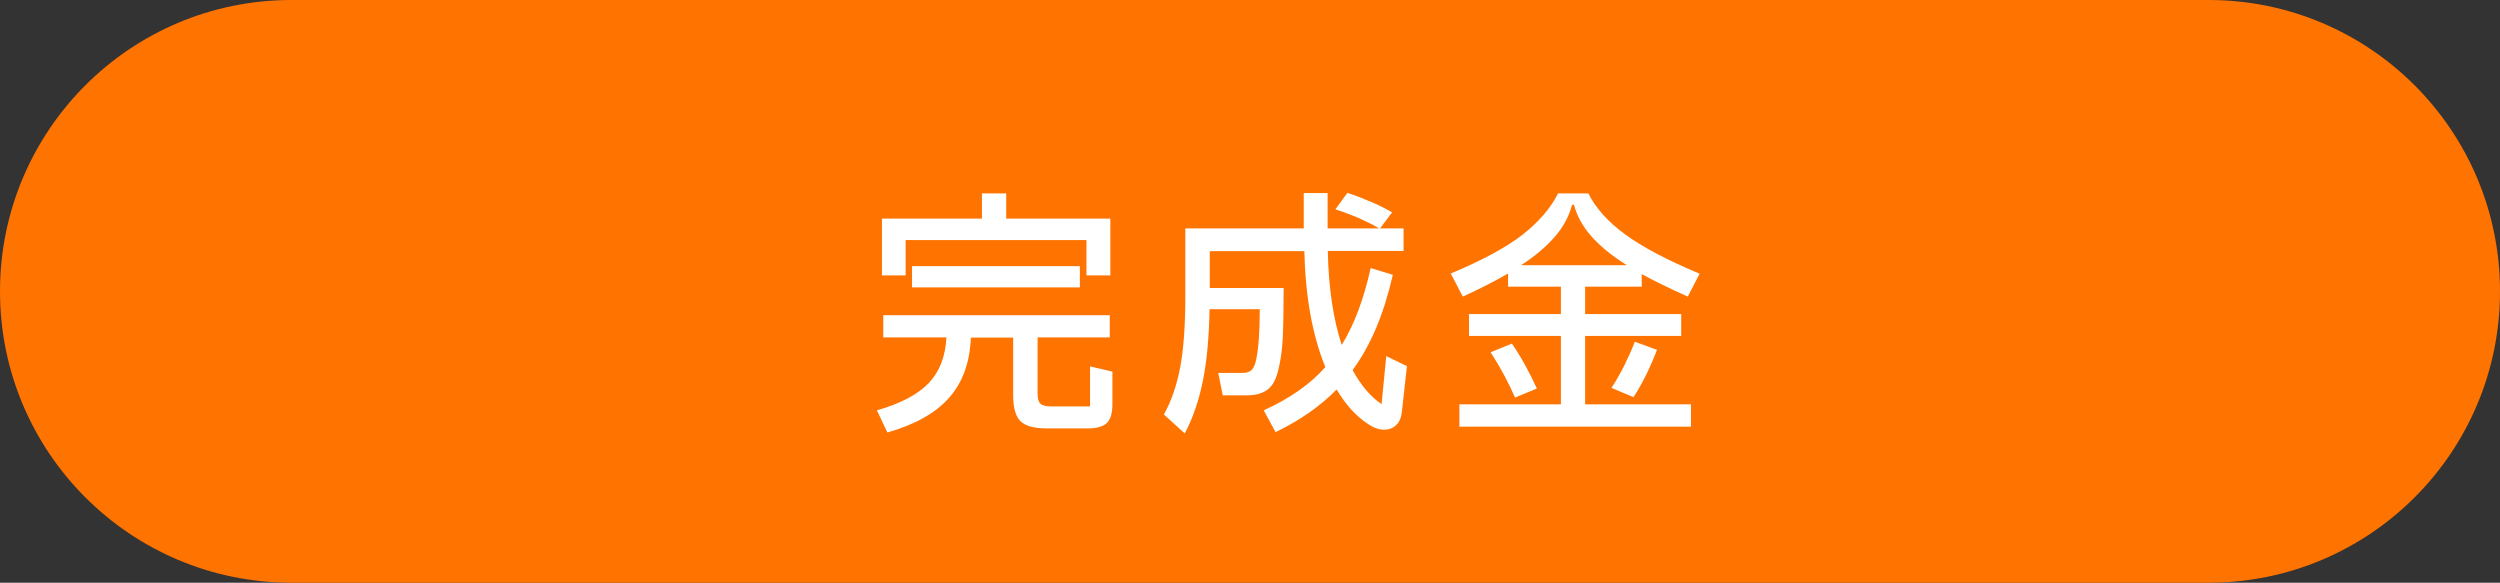
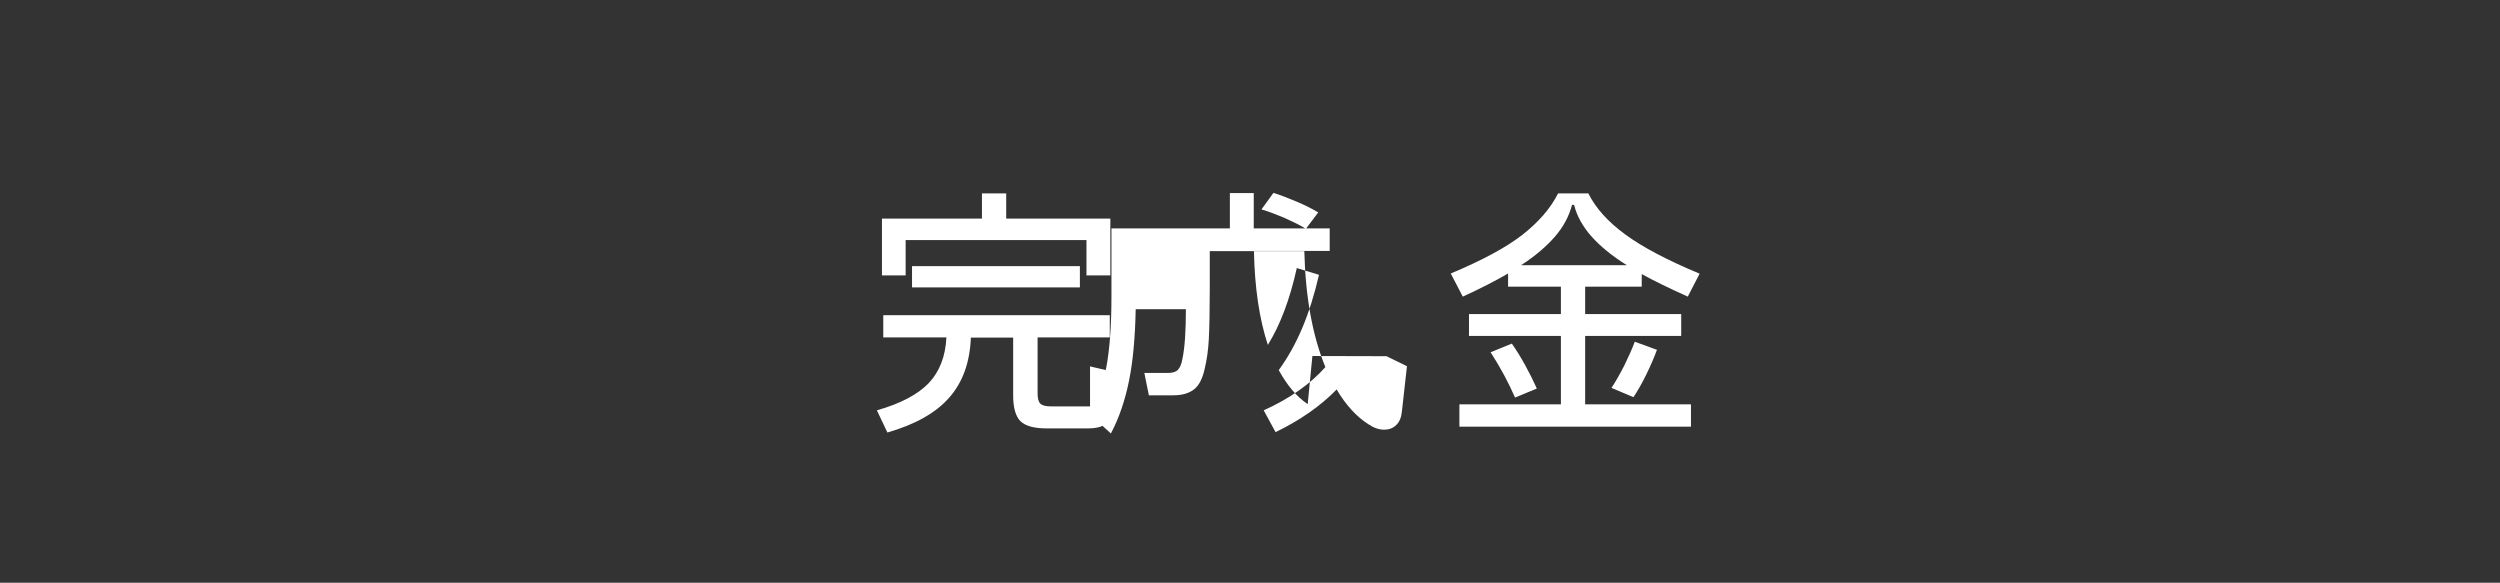
<svg xmlns="http://www.w3.org/2000/svg" id="b" width="133" height="31" viewBox="0 0 133 31">
  <rect x="0" y="0" width="133" height="31" fill="#333333" stroke="none" />
  <defs>
    <style>.f{isolation:isolate;}.g{fill:#fff;}.h{fill:#ff7300;}</style>
  </defs>
  <g id="c">
-     <path id="d" class="h" d="M15.5,0h102c8.56,0,15.5,6.94,15.5,15.5h0c0,8.56-6.94,15.5-15.5,15.5H15.5C6.94,31,0,24.06,0,15.5h0C0,6.94,6.94,0,15.5,0Z" />
    <g id="e" class="f">
      <g class="f">
        <path class="g" d="M57.98,19.49l1.2.28v1.74c0,.47-.1.8-.29.99-.2.19-.53.29-.99.29h-2.24c-.65,0-1.11-.13-1.37-.38-.26-.26-.39-.72-.39-1.38v-3.07h-2.25c-.05,1.31-.43,2.37-1.14,3.18-.71.82-1.81,1.44-3.3,1.87l-.56-1.18c1.27-.36,2.19-.85,2.77-1.46.57-.61.88-1.42.93-2.42h-3.36v-1.18h12.05v1.18h-3.84v2.98c0,.27.05.45.15.55.1.09.28.14.54.14h2.1v-2.13ZM57.8,12.77h-9.62v1.88h-1.26v-3.02h5.32v-1.34h1.29v1.34h5.54v3.02h-1.27v-1.88ZM57.45,14.16v1.13h-8.93v-1.13h8.93Z" />
-         <path class="g" d="M73.76,18.95l1.09.53-.27,2.42c-.03.31-.13.55-.3.71-.17.17-.39.25-.64.25-.28,0-.56-.1-.84-.29-.63-.4-1.2-1.02-1.69-1.85-.87.89-1.95,1.64-3.25,2.27l-.63-1.16c1.39-.63,2.48-1.4,3.28-2.3-.69-1.68-1.06-3.74-1.12-6.17h-5.03v1.96h3.93c0,1.2-.02,2.11-.05,2.71-.03.6-.11,1.13-.22,1.59-.11.5-.29.87-.55,1.08s-.62.33-1.12.33h-1.3l-.24-1.19h1.26c.23,0,.41-.05.52-.16.11-.11.2-.31.25-.61.12-.58.18-1.45.18-2.62h-2.67c-.03,1.47-.14,2.73-.35,3.78s-.53,2-.97,2.83l-1.11-1.01c.4-.72.69-1.56.87-2.53.18-.97.27-2.22.27-3.74v-3.63h6.3v-1.88h1.27v1.88h2.74c-.33-.2-.71-.38-1.13-.57-.43-.18-.83-.33-1.2-.44l.64-.88c.38.12.79.28,1.24.47s.82.38,1.14.57l-.64.85h1.25v1.2h-4.03c.04,1.97.29,3.63.74,5,.65-1.05,1.17-2.41,1.54-4.09l1.18.36c-.24,1.05-.54,2-.89,2.83-.35.83-.77,1.58-1.25,2.24.45.82.96,1.42,1.54,1.81l.25-2.56Z" />
+         <path class="g" d="M73.76,18.95l1.09.53-.27,2.42c-.03.31-.13.55-.3.71-.17.17-.39.25-.64.25-.28,0-.56-.1-.84-.29-.63-.4-1.2-1.02-1.69-1.85-.87.89-1.95,1.64-3.25,2.27l-.63-1.16c1.39-.63,2.48-1.4,3.28-2.3-.69-1.68-1.06-3.74-1.12-6.17h-5.03v1.96c0,1.2-.02,2.11-.05,2.71-.03.6-.11,1.13-.22,1.59-.11.5-.29.87-.55,1.08s-.62.33-1.12.33h-1.3l-.24-1.19h1.26c.23,0,.41-.05.52-.16.11-.11.2-.31.25-.61.12-.58.18-1.45.18-2.62h-2.67c-.03,1.47-.14,2.73-.35,3.78s-.53,2-.97,2.83l-1.11-1.01c.4-.72.69-1.56.87-2.53.18-.97.27-2.22.27-3.74v-3.63h6.3v-1.88h1.27v1.88h2.74c-.33-.2-.71-.38-1.13-.57-.43-.18-.83-.33-1.2-.44l.64-.88c.38.12.79.28,1.24.47s.82.38,1.14.57l-.64.85h1.25v1.2h-4.03c.04,1.97.29,3.63.74,5,.65-1.05,1.17-2.41,1.54-4.09l1.18.36c-.24,1.05-.54,2-.89,2.83-.35.83-.77,1.58-1.25,2.24.45.82.96,1.42,1.54,1.81l.25-2.56Z" />
        <path class="g" d="M84.33,17.87v3.64h5.63v1.19h-12.32v-1.19h5.4v-3.64h-4.89v-1.16h4.89v-1.46h-2.81v-.7c-.67.39-1.47.8-2.41,1.23l-.64-1.23c1.67-.7,2.94-1.38,3.8-2.05s1.5-1.4,1.91-2.21h1.61c.39.78,1.04,1.51,1.96,2.18.91.67,2.23,1.37,3.96,2.09l-.63,1.22c-1-.45-1.82-.85-2.45-1.2v.67h-3.01v1.46h5.11v1.16h-5.11ZM80.43,18.28c.23.33.47.71.71,1.15.24.44.45.86.62,1.24l-1.16.48c-.34-.78-.77-1.59-1.3-2.41l1.13-.46ZM83.63,10.91c-.16.6-.46,1.16-.9,1.67s-1.04,1.03-1.81,1.53h5.63c-.8-.5-1.43-1.02-1.89-1.54-.46-.52-.77-1.08-.92-1.67h-.11ZM85.73,20.64c.23-.35.46-.76.69-1.21.22-.45.41-.87.55-1.25l1.18.43c-.15.41-.34.85-.57,1.32s-.46.87-.68,1.2l-1.16-.49Z" />
      </g>
    </g>
  </g>
</svg>